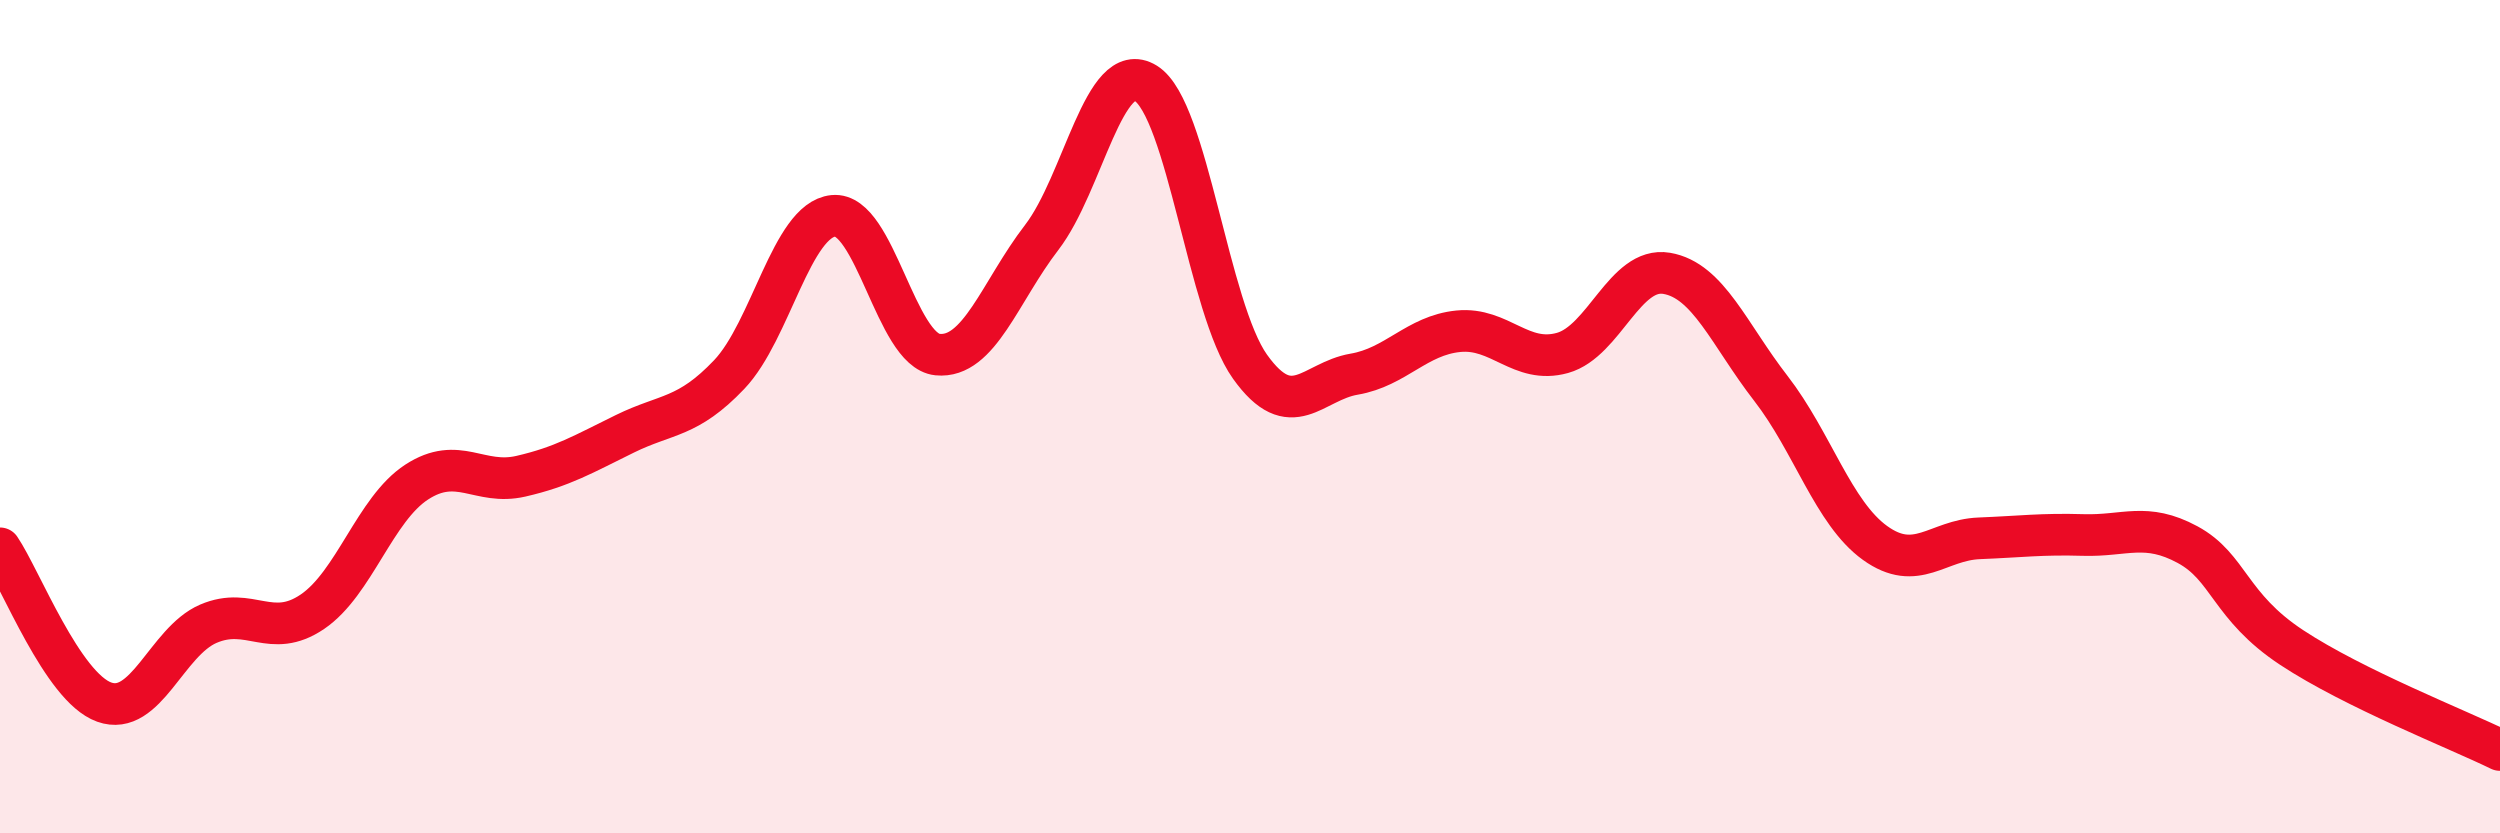
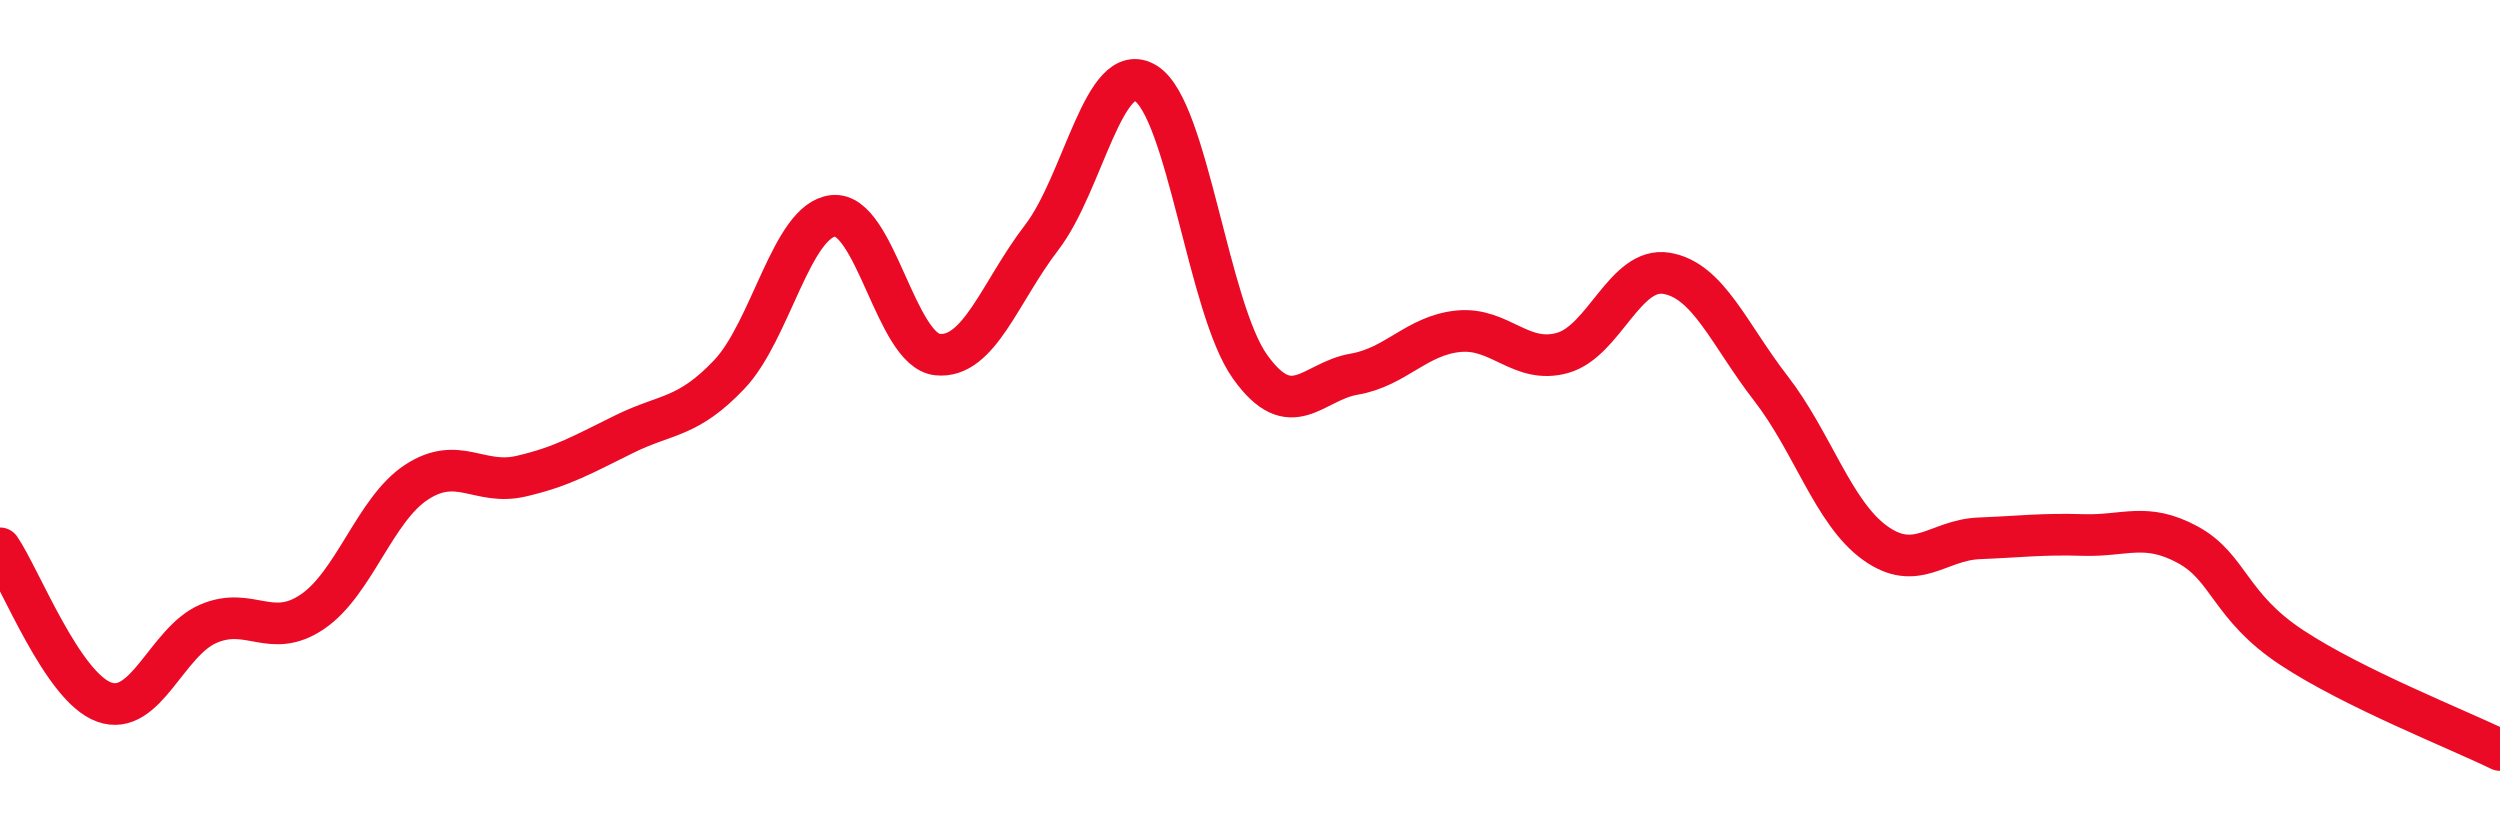
<svg xmlns="http://www.w3.org/2000/svg" width="60" height="20" viewBox="0 0 60 20">
-   <path d="M 0,13.16 C 0.5,13.9 1.5,16.49 2.5,16.85 C 3.5,17.21 4,15.4 5,14.97 C 6,14.54 6.5,15.36 7.5,14.68 C 8.5,14 9,12.22 10,11.57 C 11,10.92 11.5,11.66 12.5,11.43 C 13.5,11.2 14,10.9 15,10.41 C 16,9.92 16.5,10.04 17.5,8.99 C 18.5,7.94 19,5.28 20,5.18 C 21,5.08 21.5,8.41 22.5,8.51 C 23.5,8.61 24,7 25,5.7 C 26,4.4 26.5,1.38 27.5,2 C 28.5,2.62 29,7.4 30,8.8 C 31,10.2 31.5,9.15 32.5,8.98 C 33.5,8.81 34,8.05 35,7.95 C 36,7.85 36.5,8.75 37.5,8.47 C 38.5,8.19 39,6.39 40,6.56 C 41,6.73 41.5,8.03 42.5,9.32 C 43.5,10.61 44,12.31 45,13.03 C 46,13.75 46.5,12.96 47.5,12.92 C 48.5,12.88 49,12.81 50,12.84 C 51,12.87 51.5,12.53 52.5,13.07 C 53.5,13.61 53.5,14.55 55,15.54 C 56.5,16.53 59,17.51 60,18L60 20L0 20Z" fill="#EB0A25" opacity="0.1" stroke-linecap="round" stroke-linejoin="round" />
  <path d="M 0,13.16 C 0.5,13.9 1.5,16.49 2.5,16.85 C 3.5,17.21 4,15.4 5,14.97 C 6,14.54 6.5,15.36 7.5,14.68 C 8.5,14 9,12.22 10,11.57 C 11,10.92 11.5,11.66 12.5,11.43 C 13.5,11.2 14,10.9 15,10.41 C 16,9.92 16.5,10.04 17.5,8.99 C 18.5,7.94 19,5.28 20,5.18 C 21,5.08 21.5,8.41 22.5,8.51 C 23.5,8.61 24,7 25,5.7 C 26,4.4 26.5,1.38 27.5,2 C 28.5,2.62 29,7.4 30,8.8 C 31,10.2 31.5,9.15 32.5,8.98 C 33.5,8.81 34,8.05 35,7.95 C 36,7.85 36.5,8.75 37.5,8.47 C 38.5,8.19 39,6.39 40,6.56 C 41,6.73 41.5,8.03 42.5,9.32 C 43.5,10.61 44,12.31 45,13.03 C 46,13.75 46.5,12.96 47.5,12.92 C 48.5,12.88 49,12.81 50,12.84 C 51,12.87 51.5,12.53 52.5,13.07 C 53.5,13.61 53.5,14.55 55,15.54 C 56.5,16.53 59,17.51 60,18" stroke="#EB0A25" stroke-width="1" fill="none" stroke-linecap="round" stroke-linejoin="round" />
</svg>